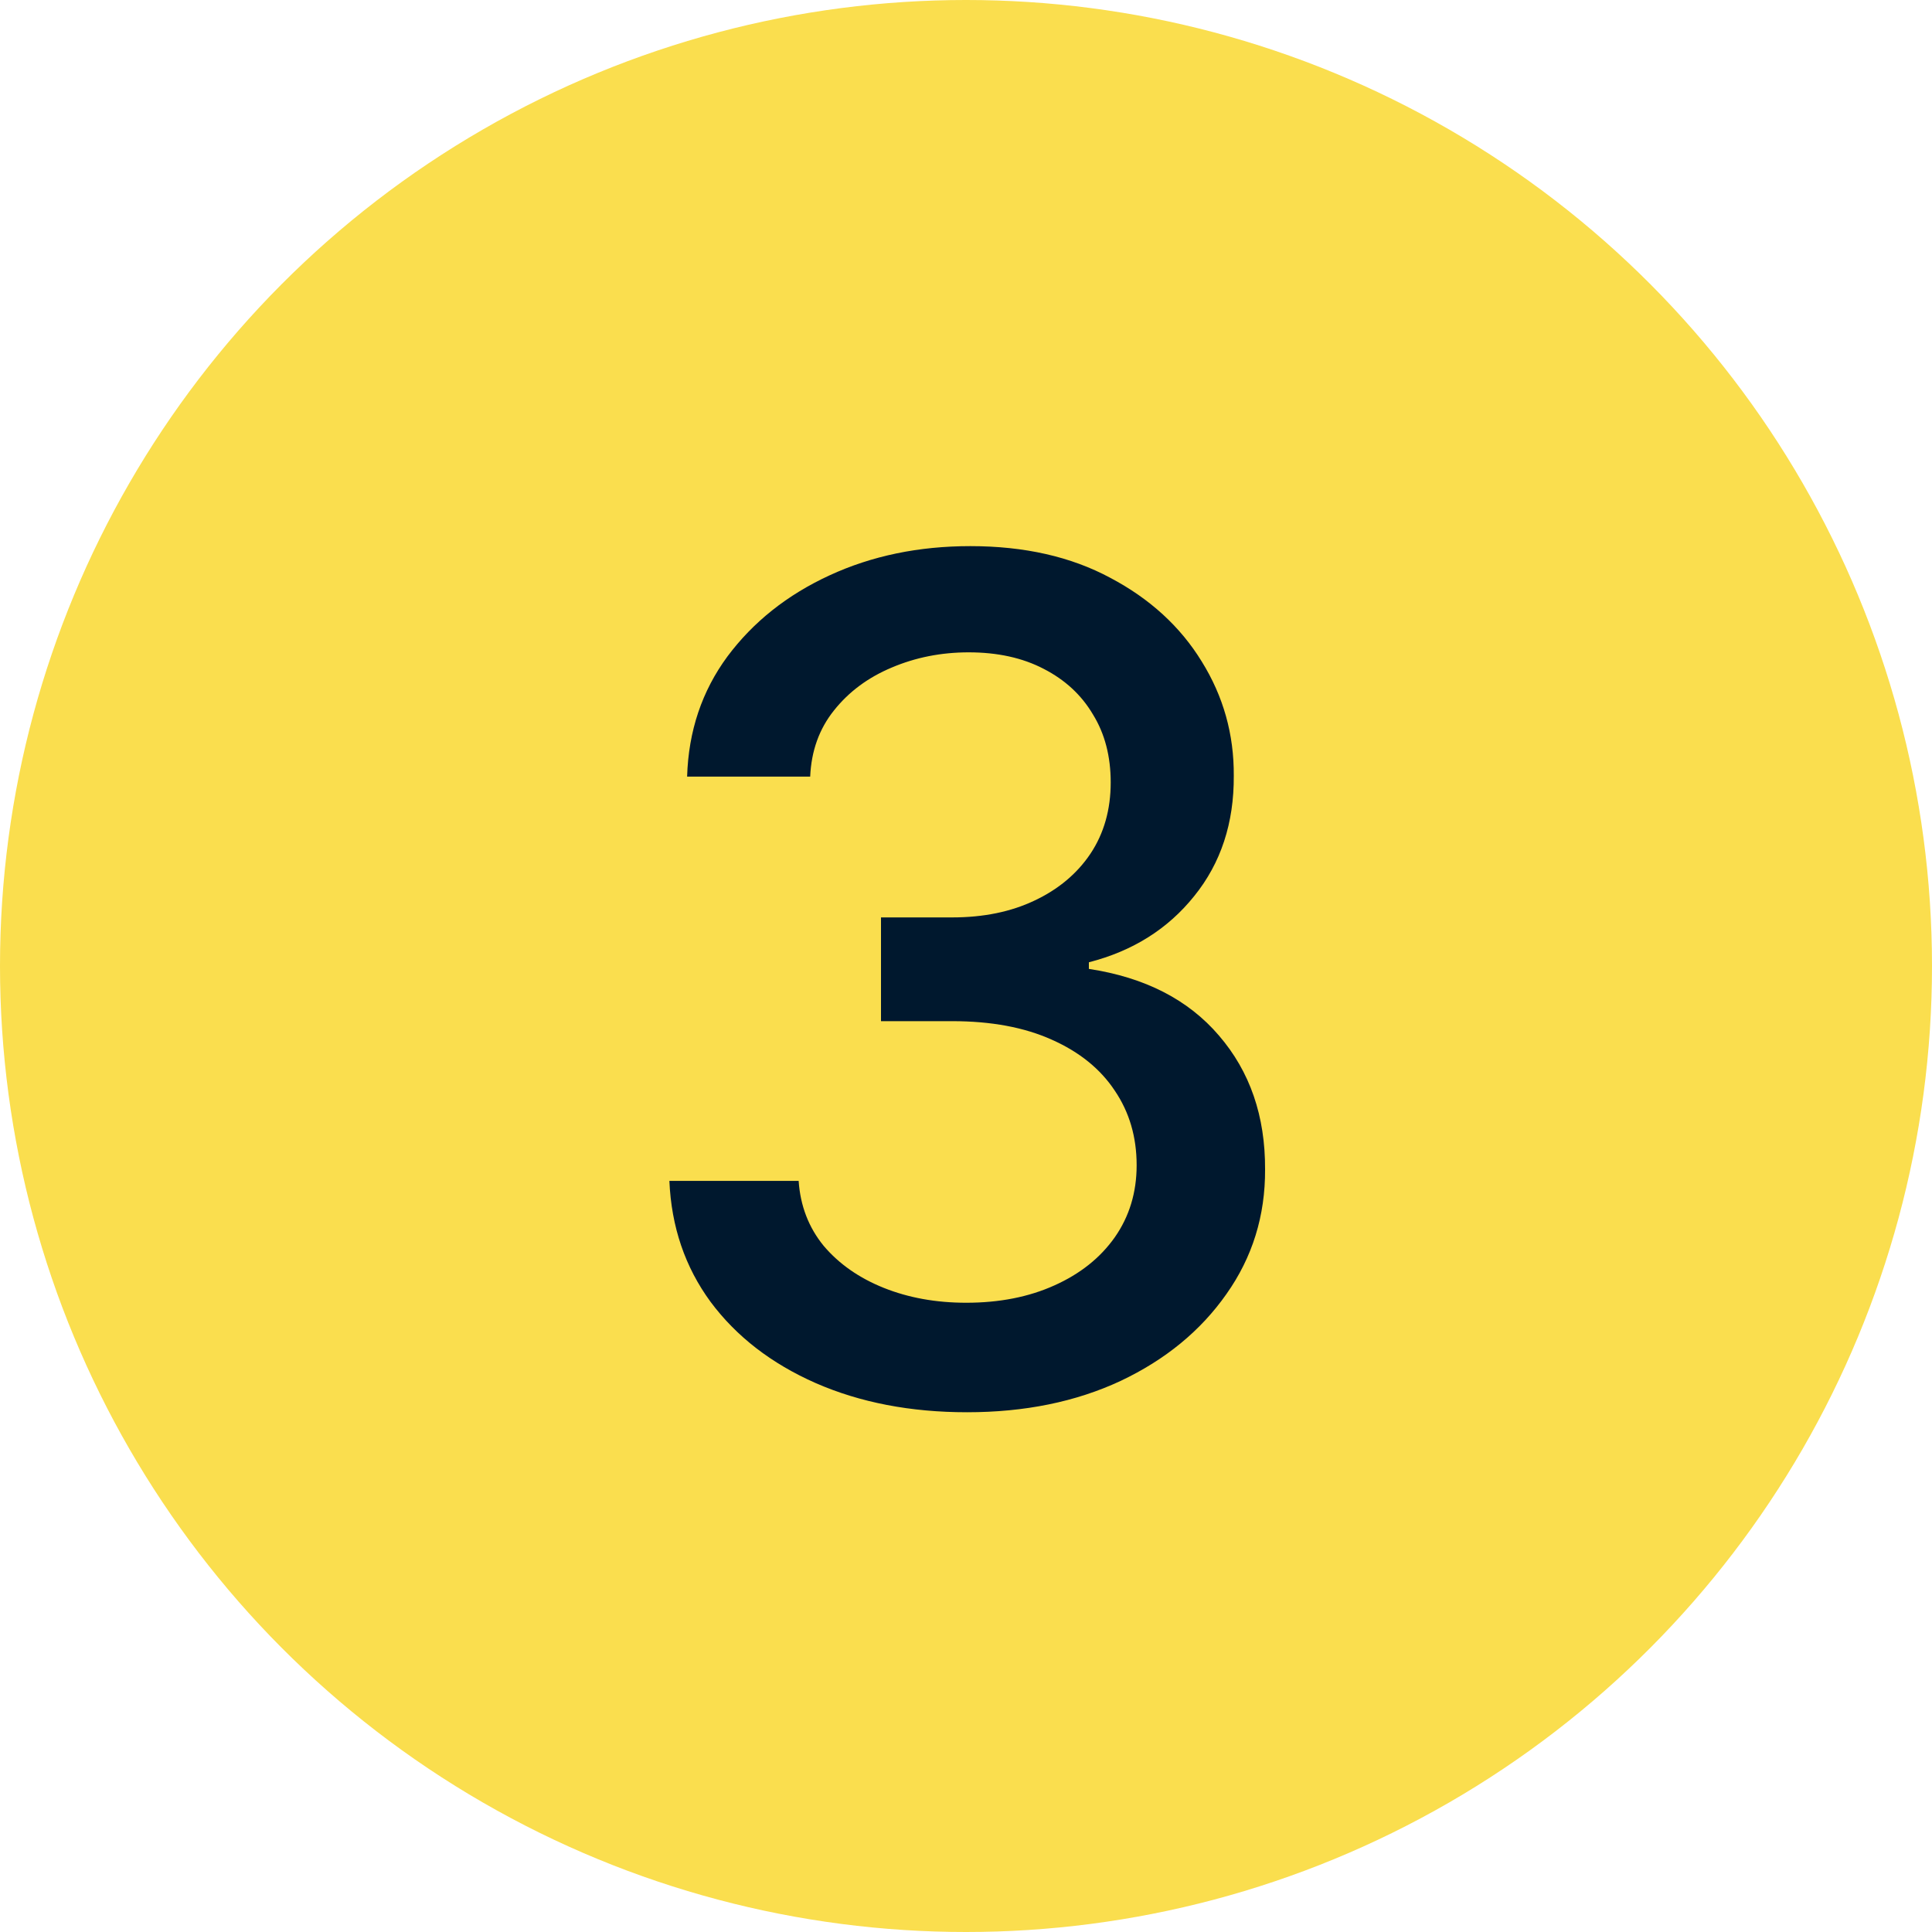
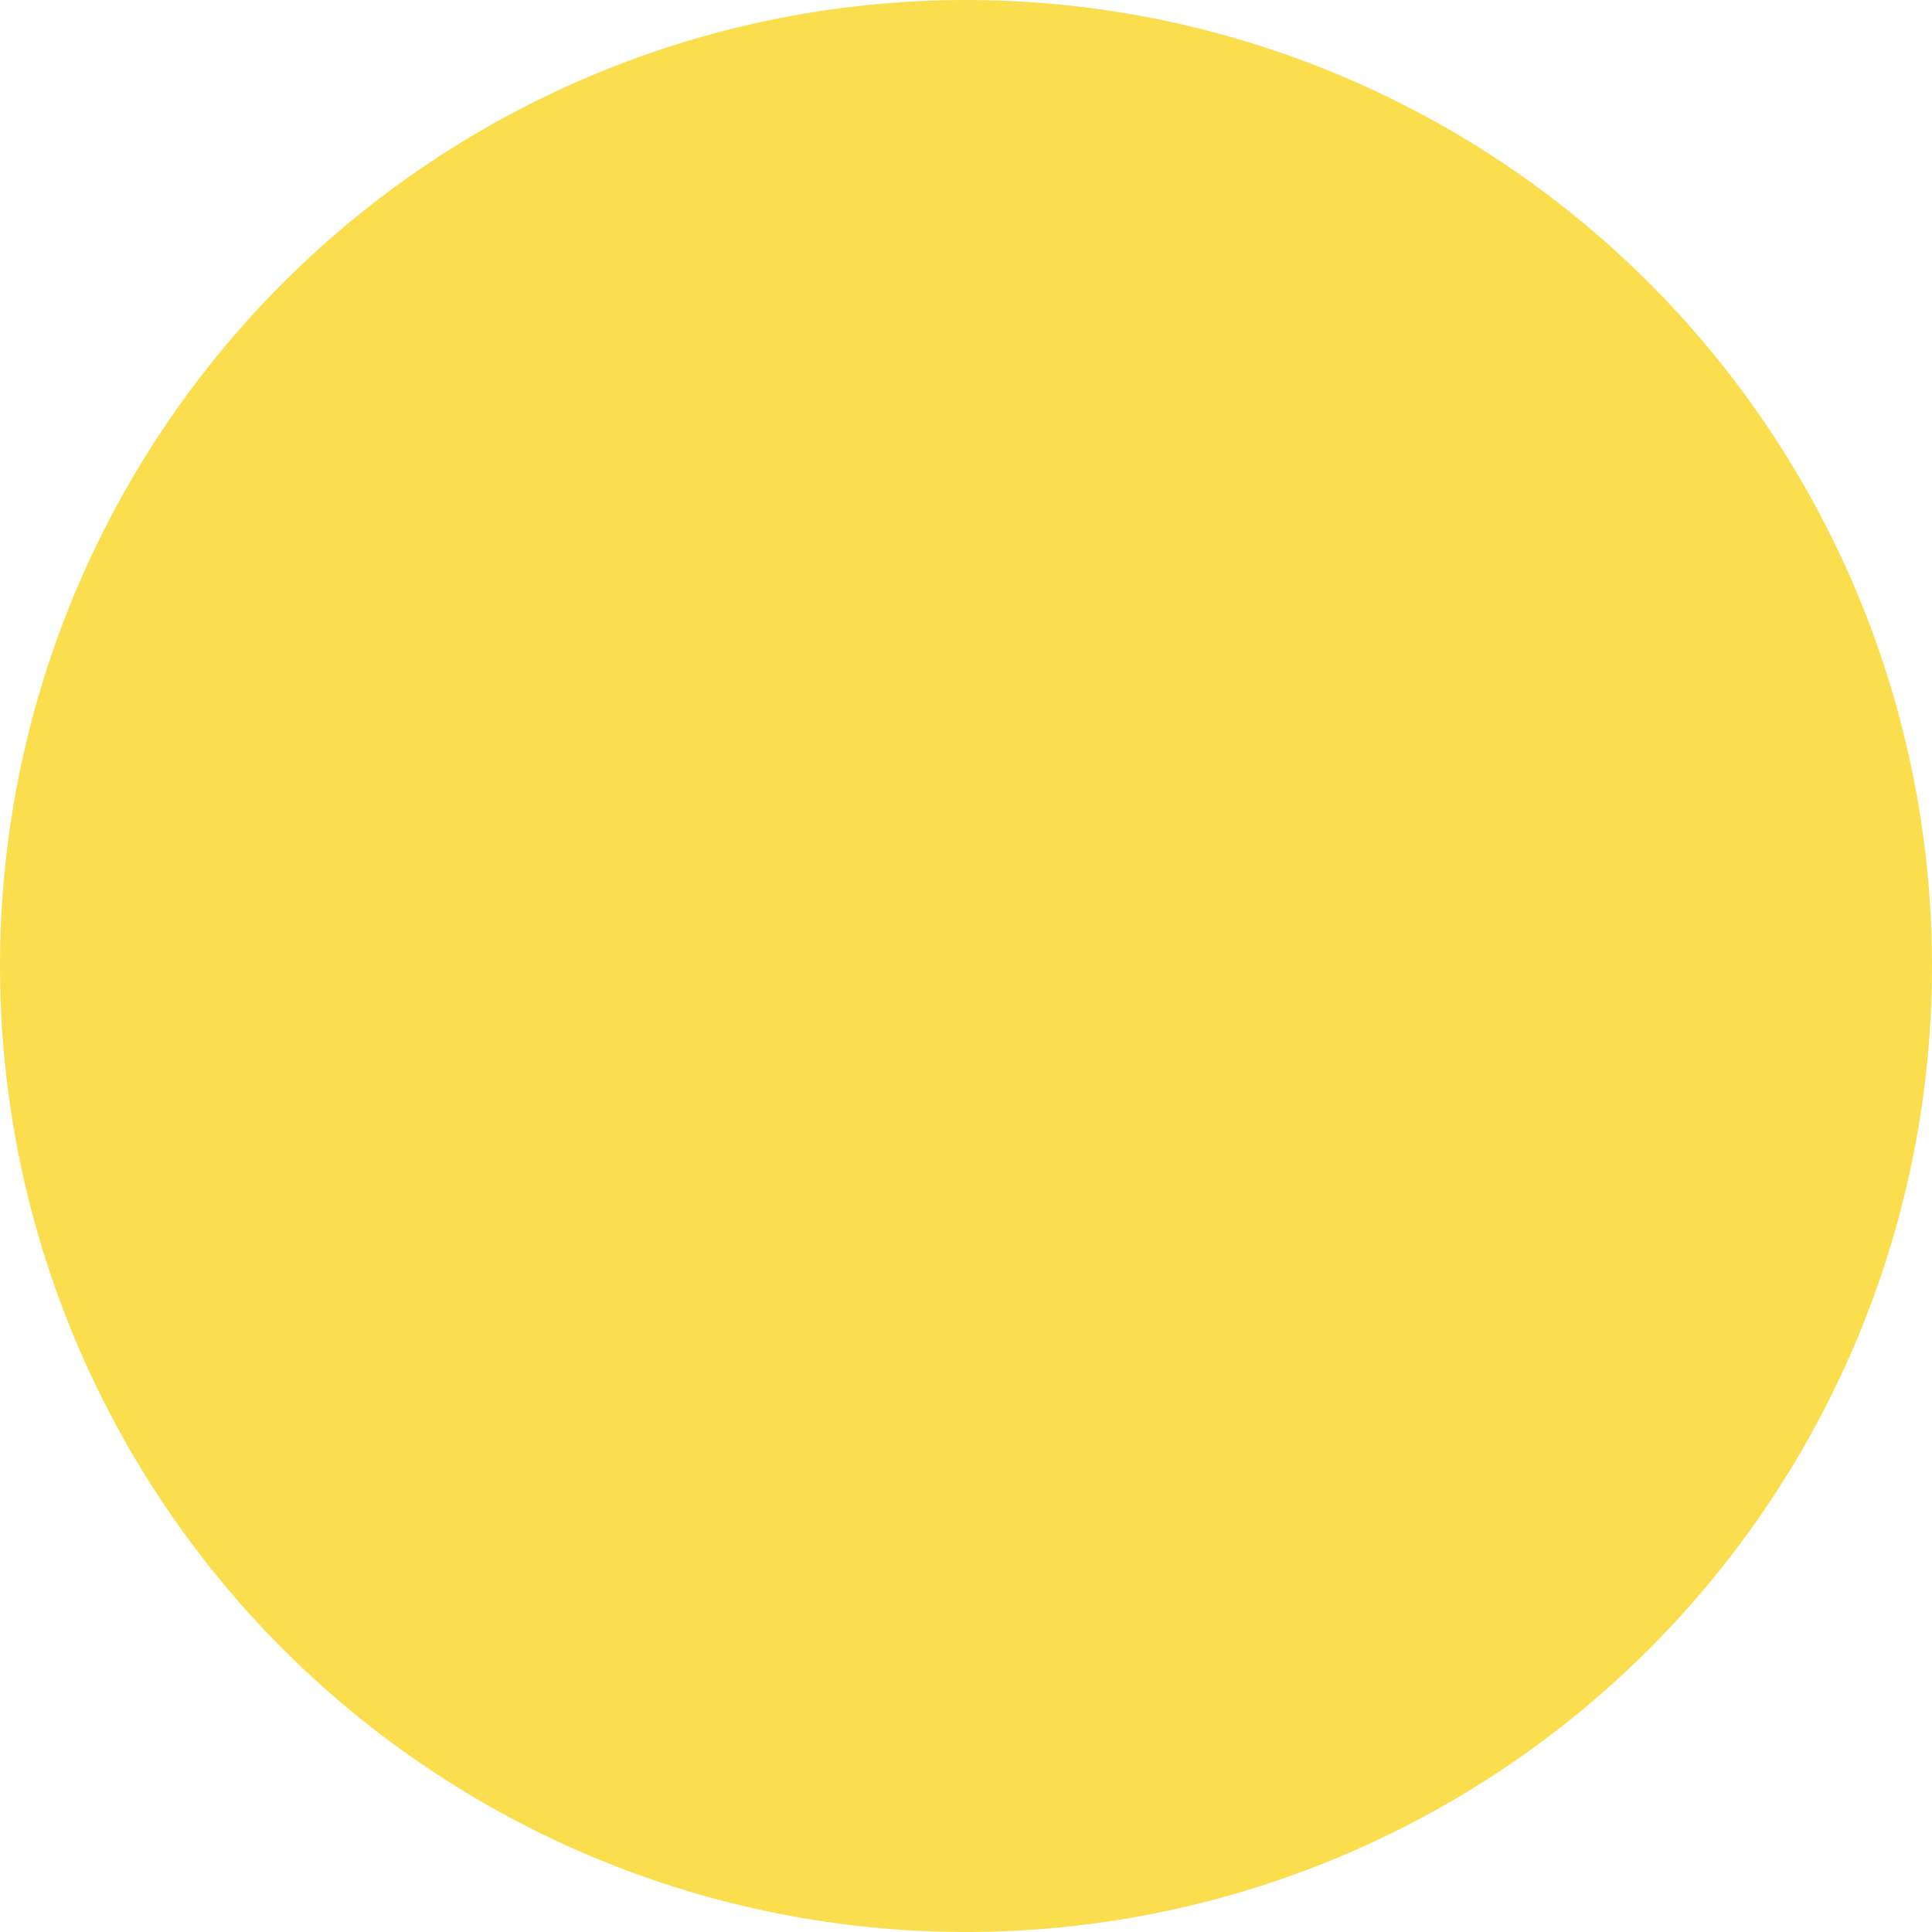
<svg xmlns="http://www.w3.org/2000/svg" width="40" height="40" viewBox="0 0 40 40" fill="none">
  <circle cx="20" cy="20" r="20" fill="#FADE4E" />
-   <path d="M20.021 29.239C18.851 29.239 17.805 29.037 16.885 28.634C15.97 28.23 15.246 27.671 14.712 26.954C14.183 26.233 13.899 25.398 13.859 24.449H16.535C16.57 24.966 16.743 25.415 17.055 25.796C17.374 26.171 17.788 26.46 18.3 26.665C18.811 26.869 19.379 26.972 20.004 26.972C20.692 26.972 21.3 26.852 21.828 26.614C22.362 26.375 22.78 26.043 23.081 25.616C23.382 25.185 23.533 24.688 23.533 24.125C23.533 23.54 23.382 23.026 23.081 22.582C22.785 22.134 22.351 21.781 21.777 21.526C21.209 21.27 20.521 21.142 19.715 21.142H18.24V18.994H19.715C20.362 18.994 20.93 18.878 21.419 18.645C21.913 18.412 22.3 18.088 22.578 17.673C22.857 17.253 22.996 16.761 22.996 16.199C22.996 15.659 22.874 15.19 22.629 14.793C22.391 14.389 22.05 14.074 21.607 13.847C21.169 13.619 20.652 13.506 20.055 13.506C19.487 13.506 18.956 13.611 18.462 13.821C17.973 14.026 17.575 14.321 17.268 14.707C16.962 15.088 16.797 15.546 16.774 16.079H14.226C14.254 15.136 14.533 14.307 15.061 13.591C15.595 12.875 16.3 12.315 17.175 11.912C18.05 11.508 19.021 11.307 20.09 11.307C21.209 11.307 22.175 11.526 22.987 11.963C23.805 12.395 24.436 12.972 24.879 13.693C25.328 14.415 25.55 15.204 25.544 16.062C25.55 17.04 25.277 17.869 24.726 18.551C24.18 19.233 23.453 19.69 22.544 19.923V20.06C23.703 20.236 24.601 20.696 25.237 21.44C25.879 22.185 26.197 23.108 26.192 24.21C26.197 25.171 25.93 26.031 25.391 26.793C24.857 27.554 24.126 28.153 23.2 28.591C22.274 29.023 21.215 29.239 20.021 29.239Z" fill="#00182E" />
</svg>